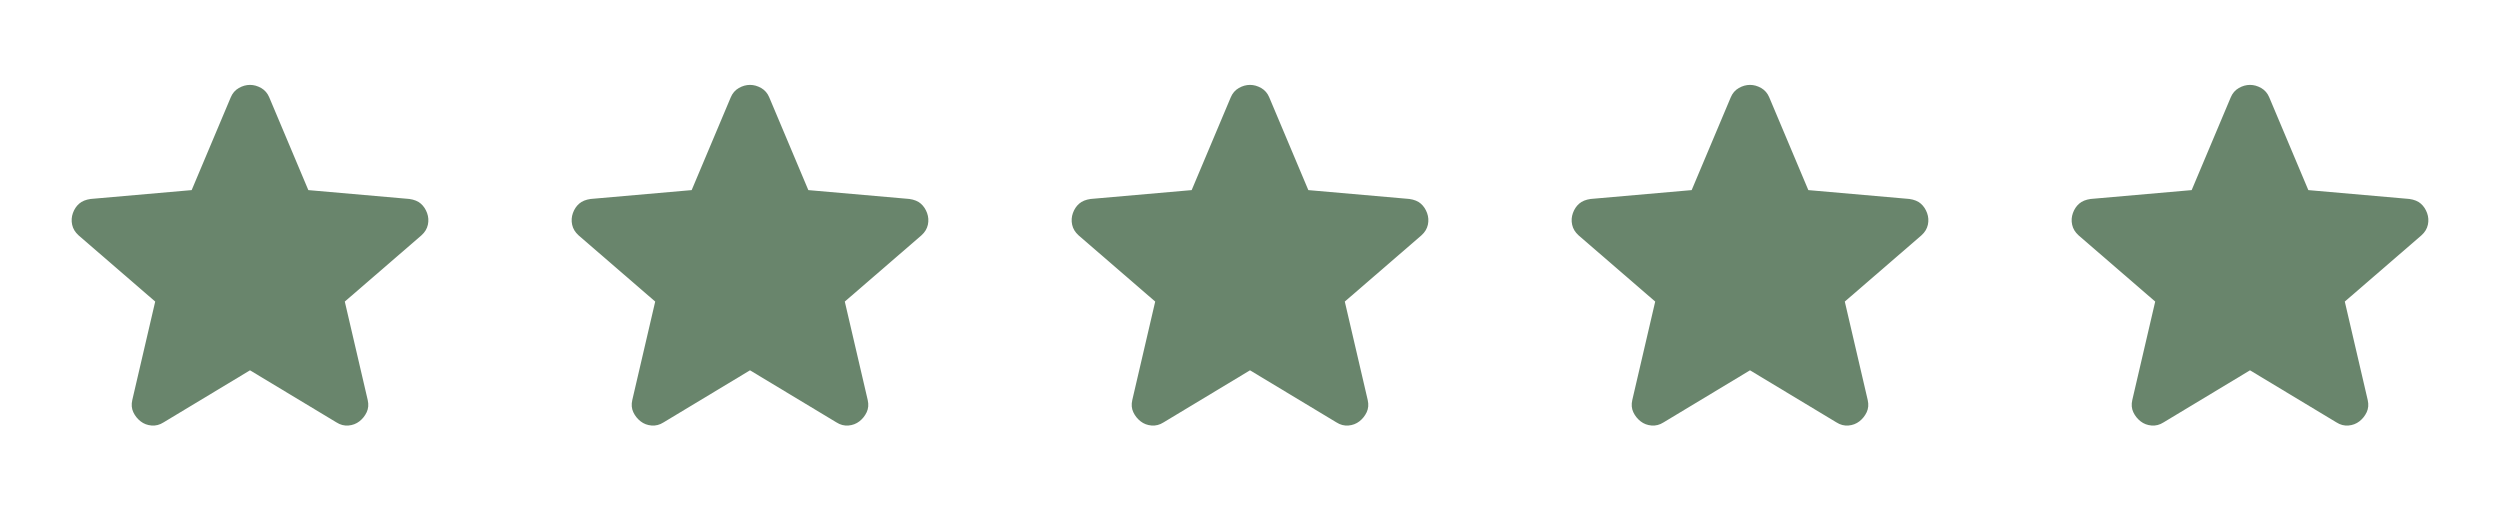
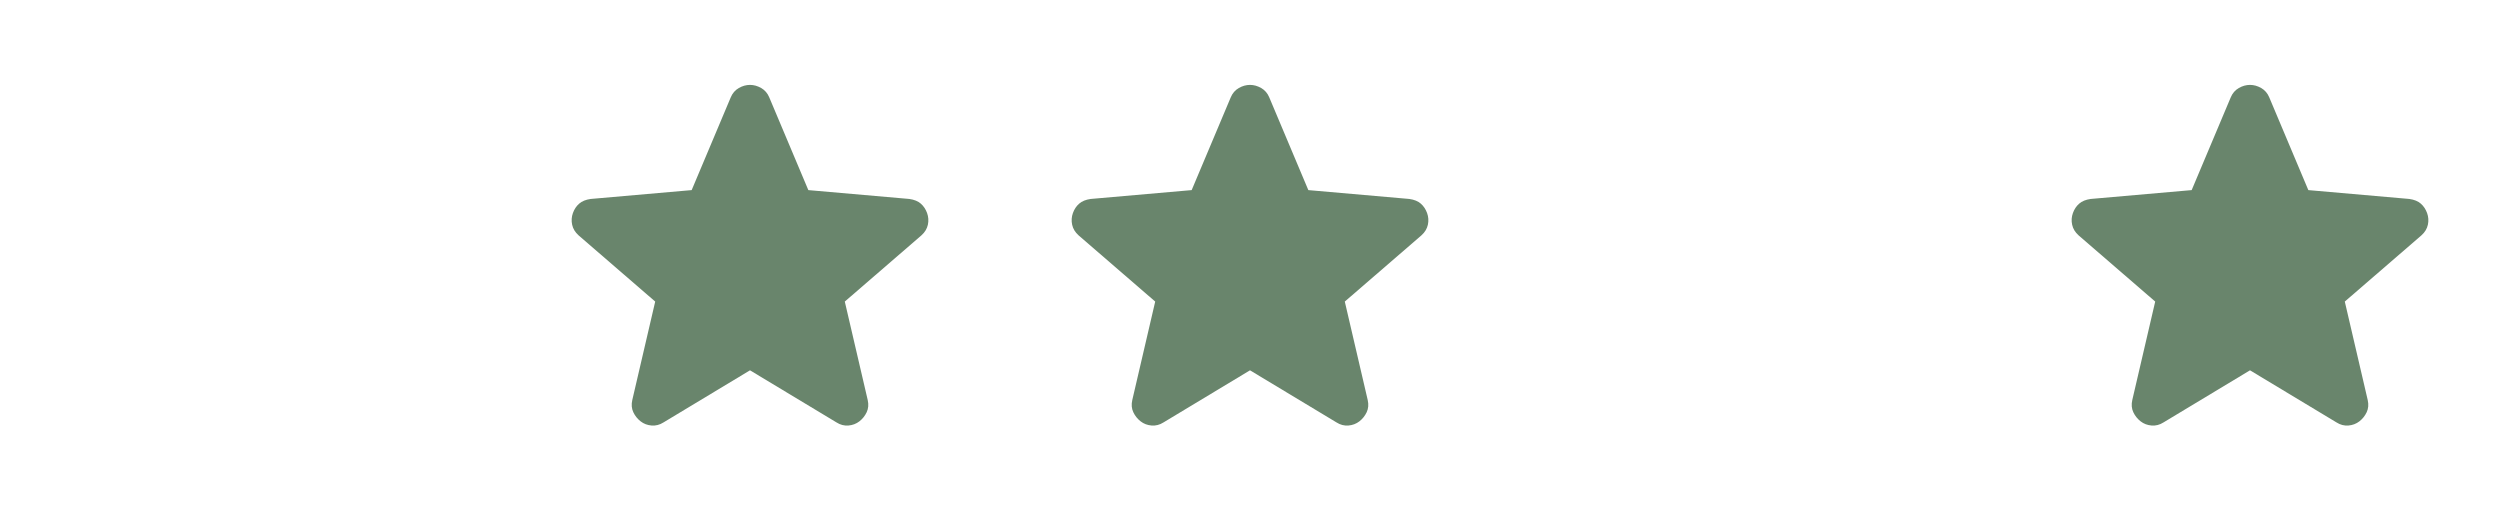
<svg xmlns="http://www.w3.org/2000/svg" width="120" height="25" viewBox="0 0 120 25" fill="none">
-   <path d="M12 17.775L7.85 20.275C7.667 20.392 7.475 20.442 7.275 20.425C7.075 20.408 6.9 20.342 6.75 20.225C6.6 20.108 6.483 19.963 6.4 19.788C6.317 19.613 6.3 19.417 6.35 19.2L7.45 14.475L3.775 11.3C3.608 11.15 3.504 10.979 3.463 10.787C3.422 10.595 3.434 10.408 3.5 10.225C3.566 10.042 3.666 9.892 3.8 9.775C3.934 9.658 4.117 9.583 4.35 9.55L9.2 9.125L11.075 4.675C11.158 4.475 11.287 4.325 11.463 4.225C11.638 4.125 11.817 4.075 12 4.075C12.182 4.075 12.361 4.125 12.537 4.225C12.712 4.325 12.841 4.475 12.925 4.675L14.8 9.125L19.65 9.55C19.883 9.583 20.067 9.658 20.2 9.775C20.333 9.892 20.433 10.042 20.5 10.225C20.567 10.408 20.579 10.596 20.538 10.788C20.497 10.98 20.392 11.151 20.225 11.3L16.55 14.475L17.65 19.2C17.7 19.417 17.683 19.613 17.6 19.788C17.517 19.963 17.4 20.109 17.25 20.225C17.1 20.341 16.925 20.408 16.725 20.425C16.525 20.442 16.333 20.392 16.15 20.275L12 17.775Z" fill="#69856C" />
  <path d="M36 17.775L31.85 20.275C31.666 20.392 31.475 20.442 31.275 20.425C31.075 20.408 30.9 20.342 30.75 20.225C30.6 20.108 30.483 19.963 30.4 19.788C30.317 19.613 30.3 19.417 30.35 19.2L31.45 14.475L27.775 11.3C27.608 11.15 27.504 10.979 27.463 10.787C27.422 10.595 27.434 10.408 27.5 10.225C27.566 10.042 27.666 9.892 27.8 9.775C27.934 9.658 28.117 9.583 28.35 9.55L33.2 9.125L35.075 4.675C35.158 4.475 35.288 4.325 35.463 4.225C35.638 4.125 35.817 4.075 36 4.075C36.182 4.075 36.361 4.125 36.537 4.225C36.712 4.325 36.842 4.475 36.925 4.675L38.8 9.125L43.65 9.55C43.883 9.583 44.066 9.658 44.2 9.775C44.333 9.892 44.433 10.042 44.5 10.225C44.566 10.408 44.579 10.596 44.538 10.788C44.496 10.98 44.392 11.151 44.225 11.3L40.55 14.475L41.65 19.2C41.7 19.417 41.683 19.613 41.6 19.788C41.517 19.963 41.4 20.109 41.25 20.225C41.1 20.341 40.925 20.408 40.725 20.425C40.525 20.442 40.333 20.392 40.15 20.275L36 17.775Z" fill="#69856C" />
  <path d="M60 17.775L55.85 20.275C55.666 20.392 55.475 20.442 55.275 20.425C55.075 20.408 54.9 20.342 54.75 20.225C54.6 20.108 54.483 19.963 54.4 19.788C54.316 19.613 54.3 19.417 54.35 19.2L55.45 14.475L51.775 11.3C51.608 11.15 51.504 10.979 51.463 10.787C51.422 10.595 51.434 10.408 51.5 10.225C51.566 10.042 51.666 9.892 51.8 9.775C51.934 9.658 52.117 9.583 52.35 9.55L57.2 9.125L59.075 4.675C59.158 4.475 59.288 4.325 59.463 4.225C59.638 4.125 59.817 4.075 60 4.075C60.182 4.075 60.361 4.125 60.537 4.225C60.712 4.325 60.842 4.475 60.925 4.675L62.8 9.125L67.65 9.55C67.883 9.583 68.067 9.658 68.2 9.775C68.333 9.892 68.433 10.042 68.5 10.225C68.567 10.408 68.579 10.596 68.538 10.788C68.496 10.98 68.392 11.151 68.225 11.3L64.55 14.475L65.65 19.2C65.7 19.417 65.683 19.613 65.6 19.788C65.516 19.963 65.4 20.109 65.25 20.225C65.1 20.341 64.925 20.408 64.725 20.425C64.525 20.442 64.333 20.392 64.15 20.275L60 17.775Z" fill="#69856C" />
-   <path d="M84 17.775L79.85 20.275C79.666 20.392 79.475 20.442 79.275 20.425C79.075 20.408 78.9 20.342 78.75 20.225C78.6 20.108 78.483 19.963 78.4 19.788C78.317 19.613 78.3 19.417 78.35 19.2L79.45 14.475L75.775 11.3C75.608 11.15 75.504 10.979 75.463 10.787C75.421 10.595 75.434 10.408 75.5 10.225C75.566 10.042 75.666 9.892 75.8 9.775C75.934 9.658 76.117 9.583 76.35 9.55L81.2 9.125L83.075 4.675C83.158 4.475 83.287 4.325 83.463 4.225C83.638 4.125 83.817 4.075 84 4.075C84.183 4.075 84.362 4.125 84.537 4.225C84.712 4.325 84.841 4.475 84.925 4.675L86.8 9.125L91.65 9.55C91.883 9.583 92.067 9.658 92.2 9.775C92.333 9.892 92.433 10.042 92.5 10.225C92.567 10.408 92.579 10.596 92.538 10.788C92.496 10.98 92.392 11.151 92.225 11.3L88.55 14.475L89.65 19.2C89.7 19.417 89.683 19.613 89.6 19.788C89.516 19.963 89.4 20.109 89.25 20.225C89.1 20.341 88.925 20.408 88.725 20.425C88.525 20.442 88.333 20.392 88.15 20.275L84 17.775Z" fill="#69856C" />
  <path d="M108 17.775L103.85 20.275C103.667 20.392 103.475 20.442 103.275 20.425C103.075 20.408 102.9 20.342 102.75 20.225C102.6 20.108 102.483 19.963 102.4 19.788C102.317 19.613 102.3 19.417 102.35 19.2L103.45 14.475L99.775 11.3C99.608 11.15 99.504 10.979 99.463 10.787C99.421 10.595 99.434 10.408 99.5 10.225C99.566 10.042 99.666 9.892 99.8 9.775C99.934 9.658 100.117 9.583 100.35 9.55L105.2 9.125L107.075 4.675C107.158 4.475 107.288 4.325 107.463 4.225C107.638 4.125 107.817 4.075 108 4.075C108.183 4.075 108.362 4.125 108.537 4.225C108.712 4.325 108.842 4.475 108.925 4.675L110.8 9.125L115.65 9.55C115.883 9.583 116.067 9.658 116.2 9.775C116.333 9.892 116.433 10.042 116.5 10.225C116.567 10.408 116.579 10.596 116.538 10.788C116.497 10.98 116.392 11.151 116.225 11.3L112.55 14.475L113.65 19.2C113.7 19.417 113.683 19.613 113.6 19.788C113.517 19.963 113.4 20.109 113.25 20.225C113.1 20.341 112.925 20.408 112.725 20.425C112.525 20.442 112.333 20.392 112.15 20.275L108 17.775Z" fill="#69856C" />
</svg>